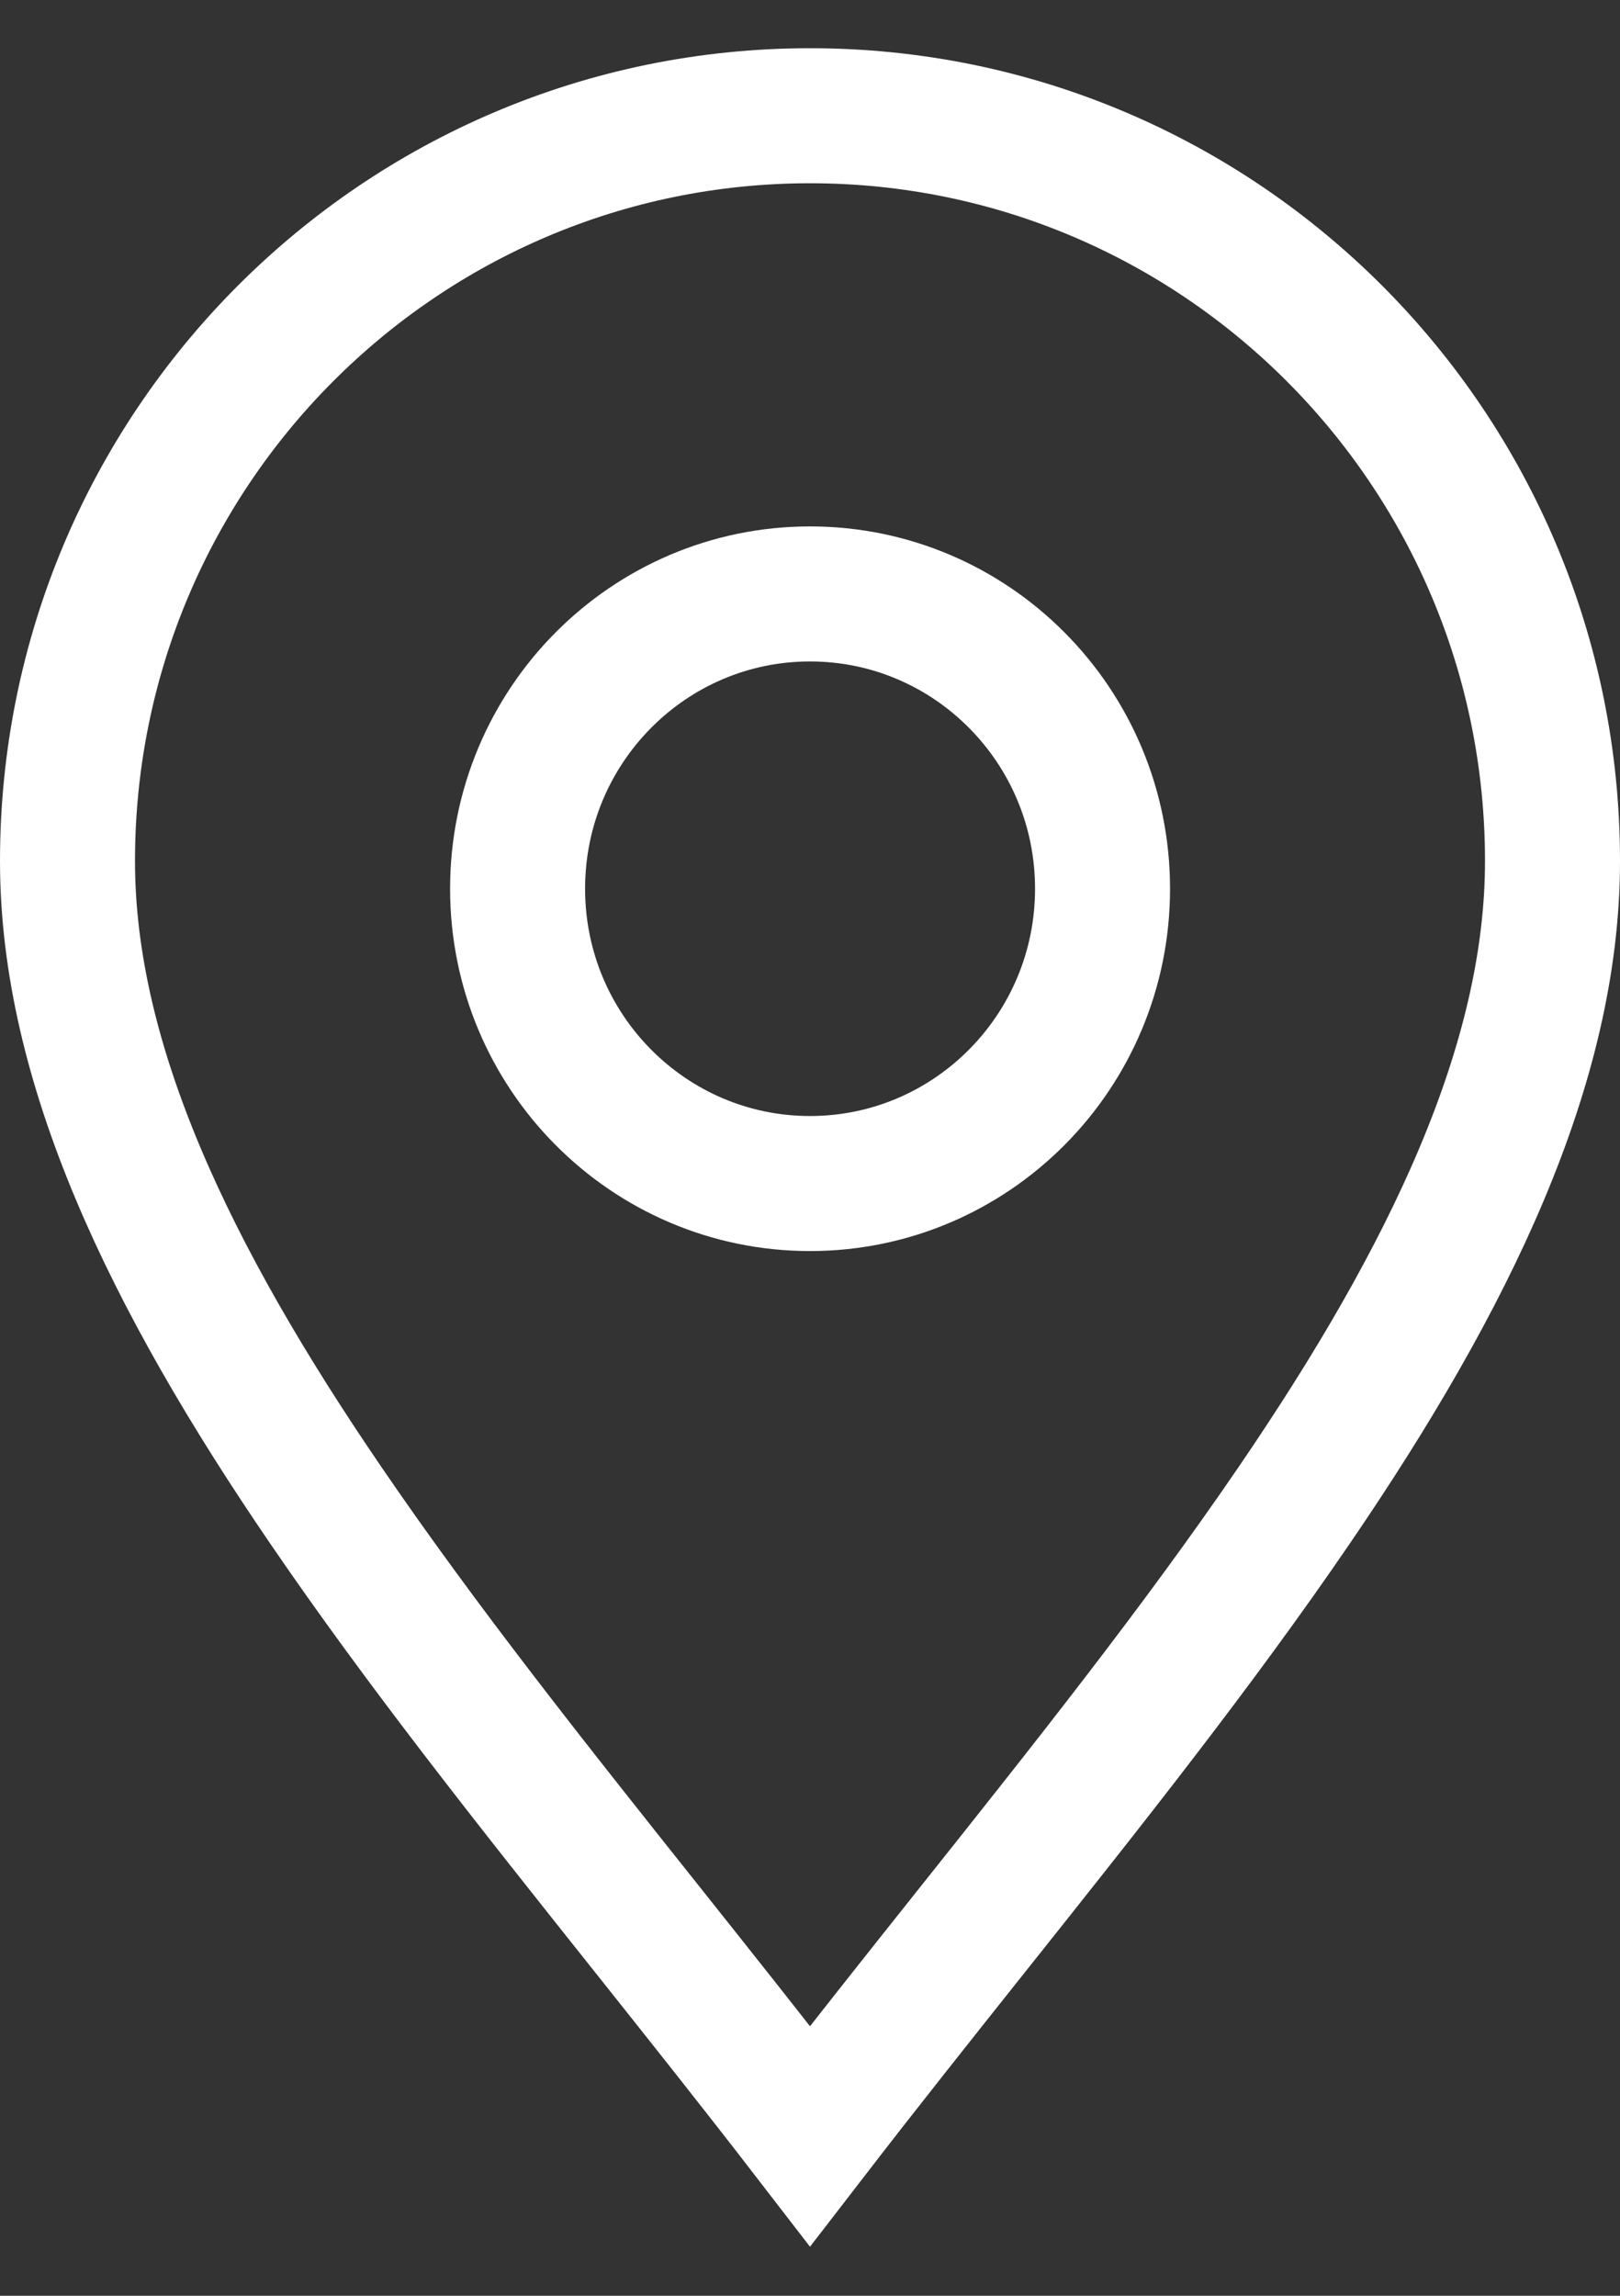
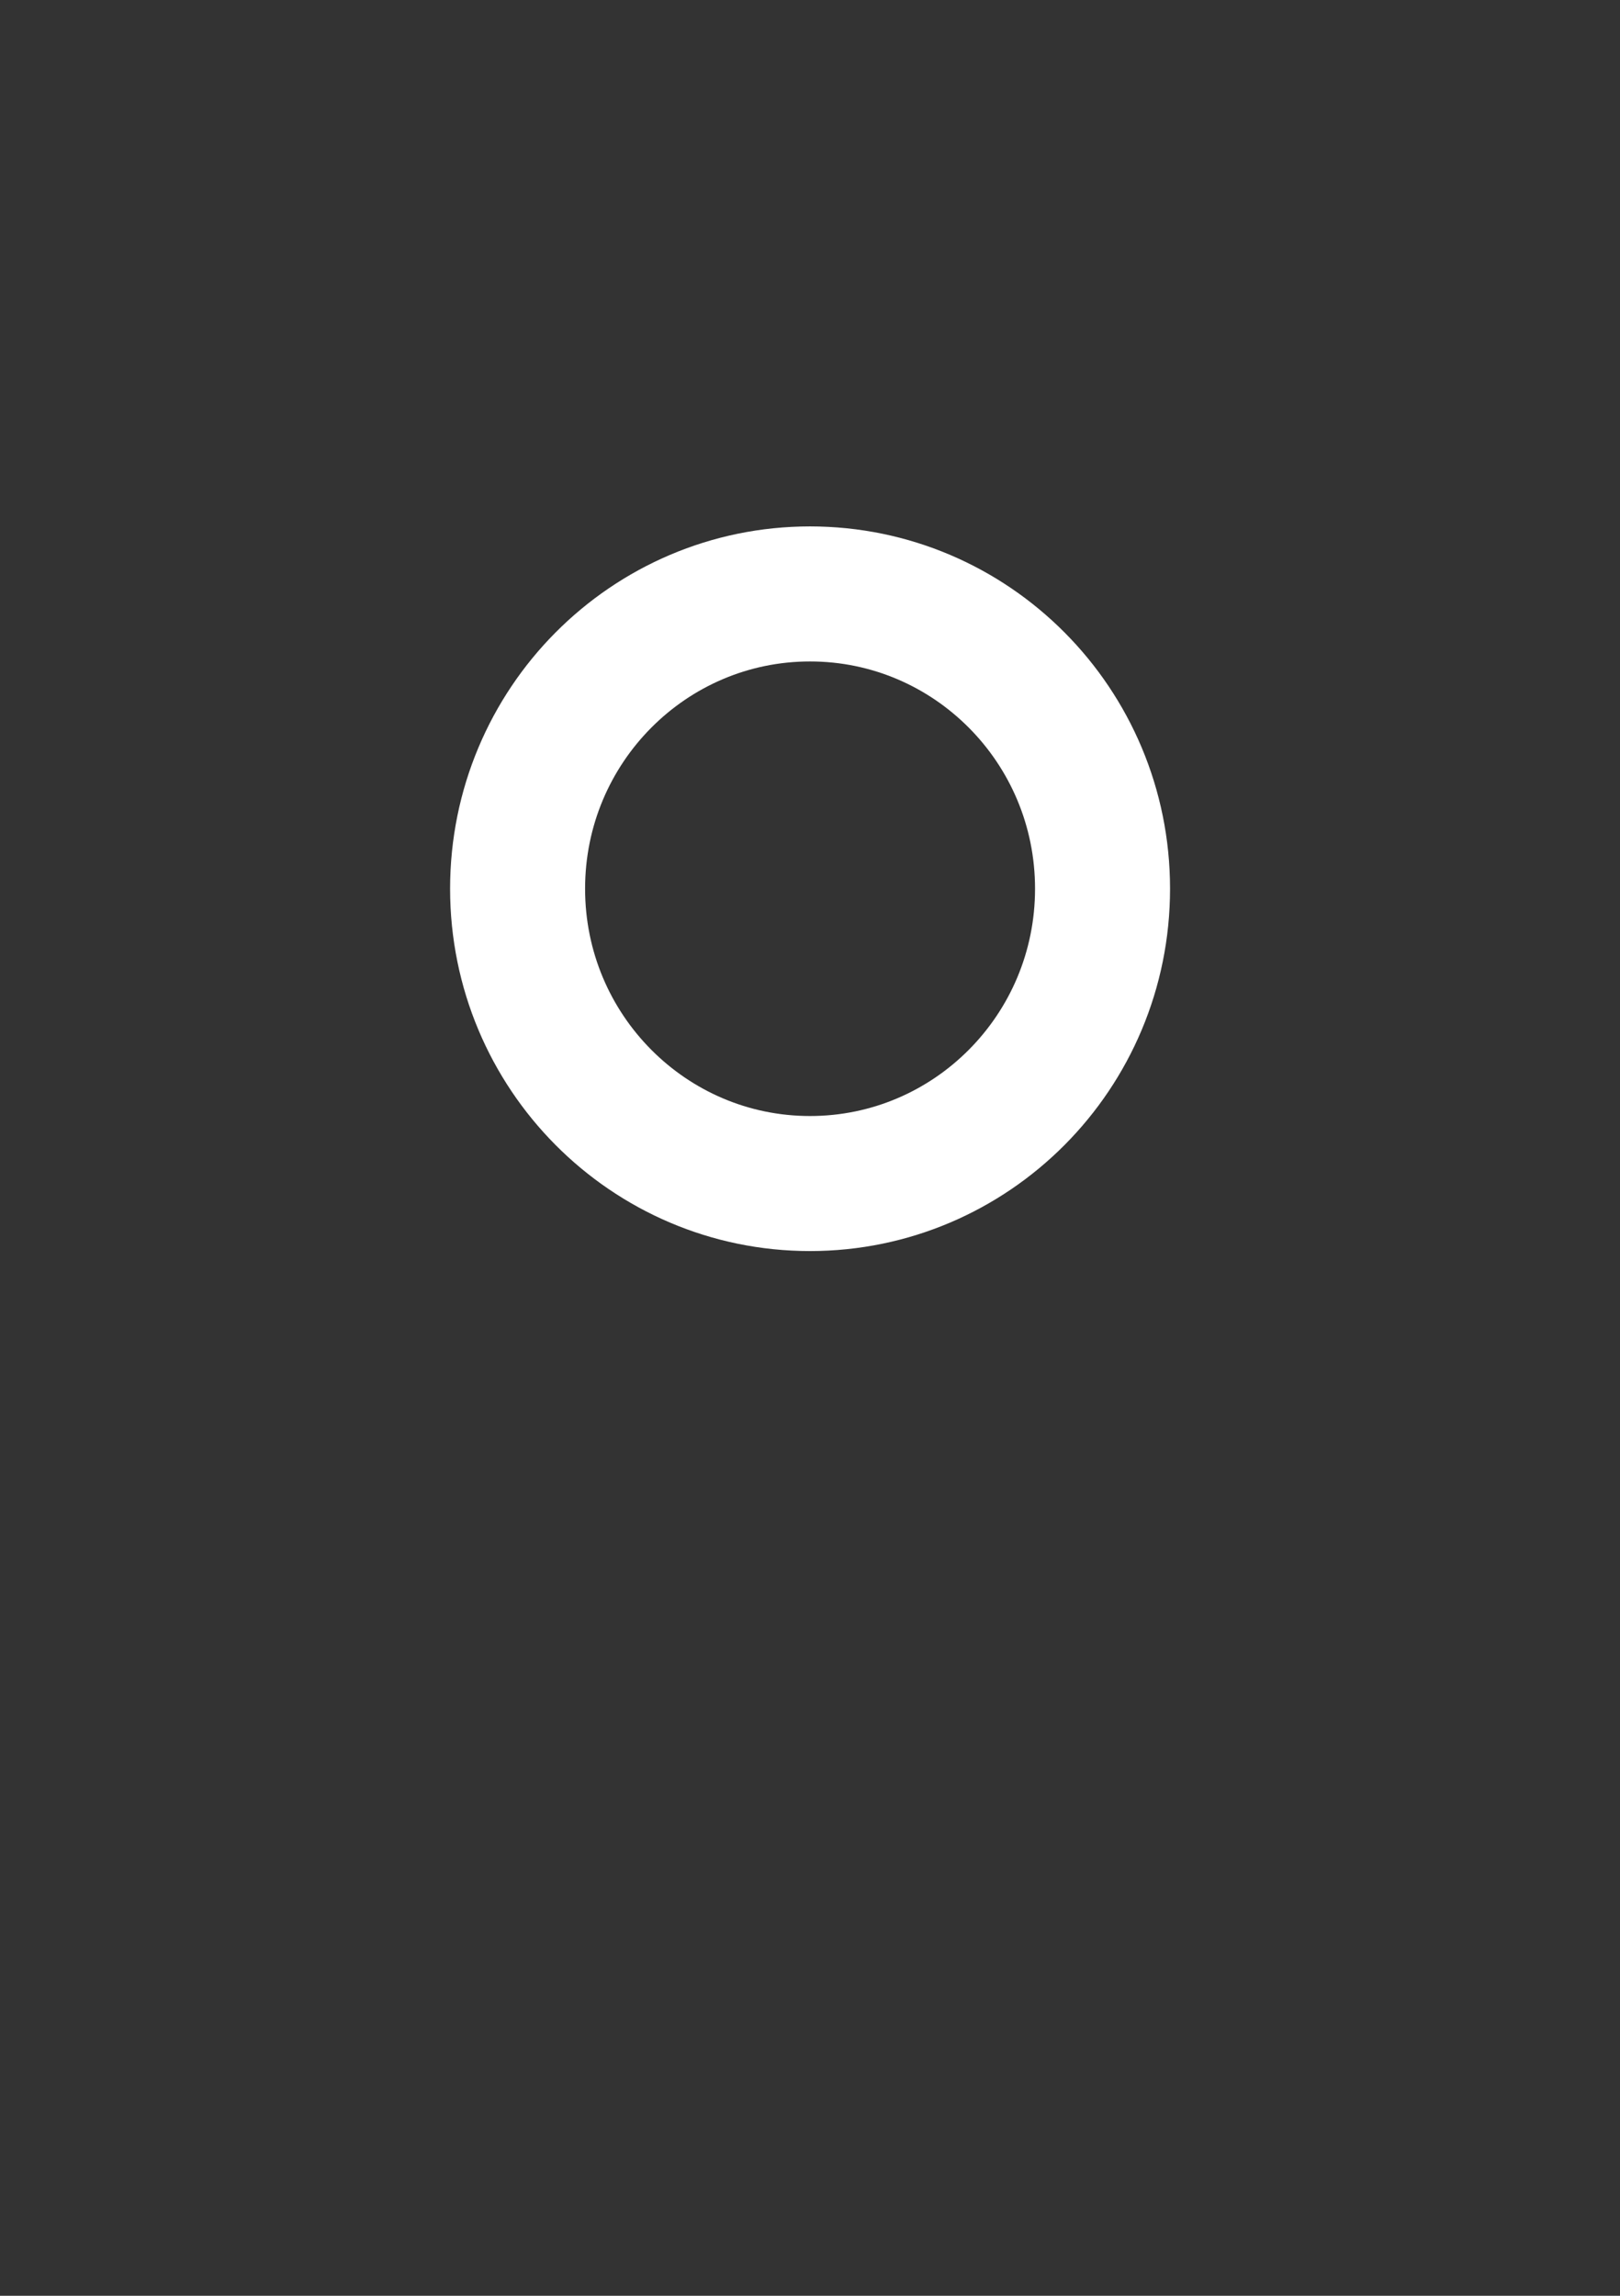
<svg xmlns="http://www.w3.org/2000/svg" width="12" height="17" viewBox="0 0 12 17" fill="none">
  <rect x="0" y="0" width="12" height="17" fill="#333333" stroke="none" />
-   <path d="M11.5 6.376C11.5 7.879 10.742 9.455 9.587 11.146C8.875 12.189 8.053 13.223 7.208 14.284C6.807 14.788 6.401 15.298 6 15.818C5.599 15.298 5.193 14.788 4.792 14.284C3.947 13.223 3.125 12.189 2.413 11.146C1.258 9.455 0.5 7.879 0.5 6.376C0.5 3.326 2.964 0.857 6 0.857C9.036 0.857 11.5 3.326 11.5 6.376Z" stroke="white" />
  <path d="M8.167 6.581C8.167 7.79 7.194 8.764 6 8.764C4.807 8.764 3.834 7.79 3.834 6.581C3.834 5.372 4.807 4.398 6 4.398C7.194 4.398 8.167 5.372 8.167 6.581Z" stroke="white" />
</svg>